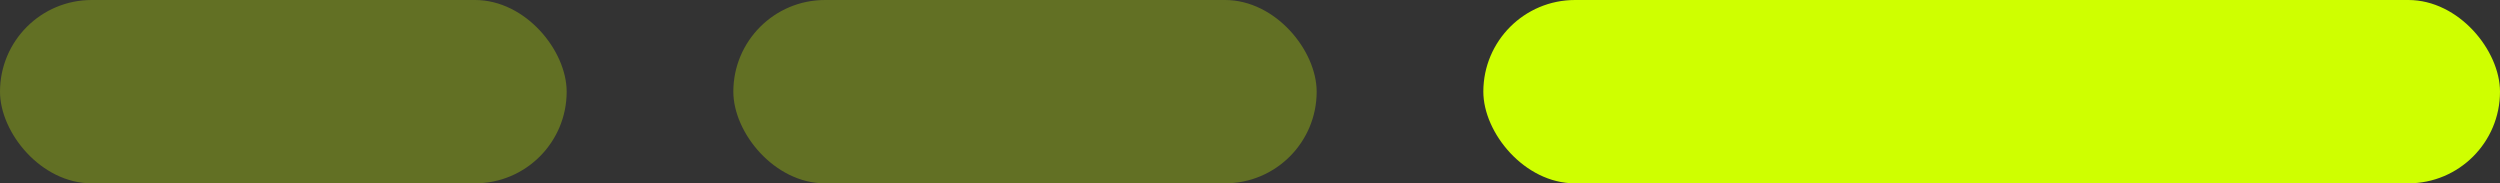
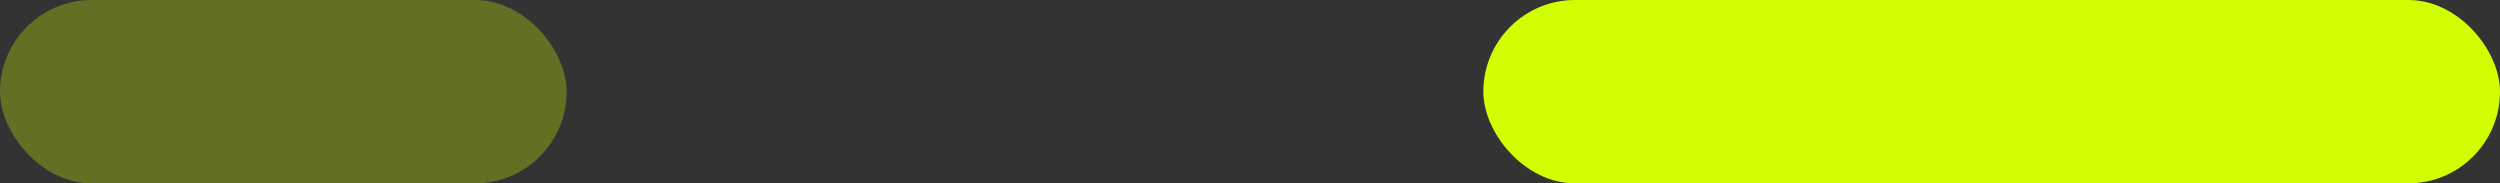
<svg xmlns="http://www.w3.org/2000/svg" width="150" height="11" viewBox="0 0 150 11" fill="none">
  <rect x="0" y="0" width="150" height="11" fill="#333333" stroke="none" />
  <rect x="89" width="61" height="11" rx="5.5" fill="#CFFF00" />
  <rect width="34" height="11" rx="5.5" fill="#CFFF00" fill-opacity="0.3" />
-   <rect x="44" width="35" height="11" rx="5.5" fill="#CFFF00" fill-opacity="0.3" />
</svg>